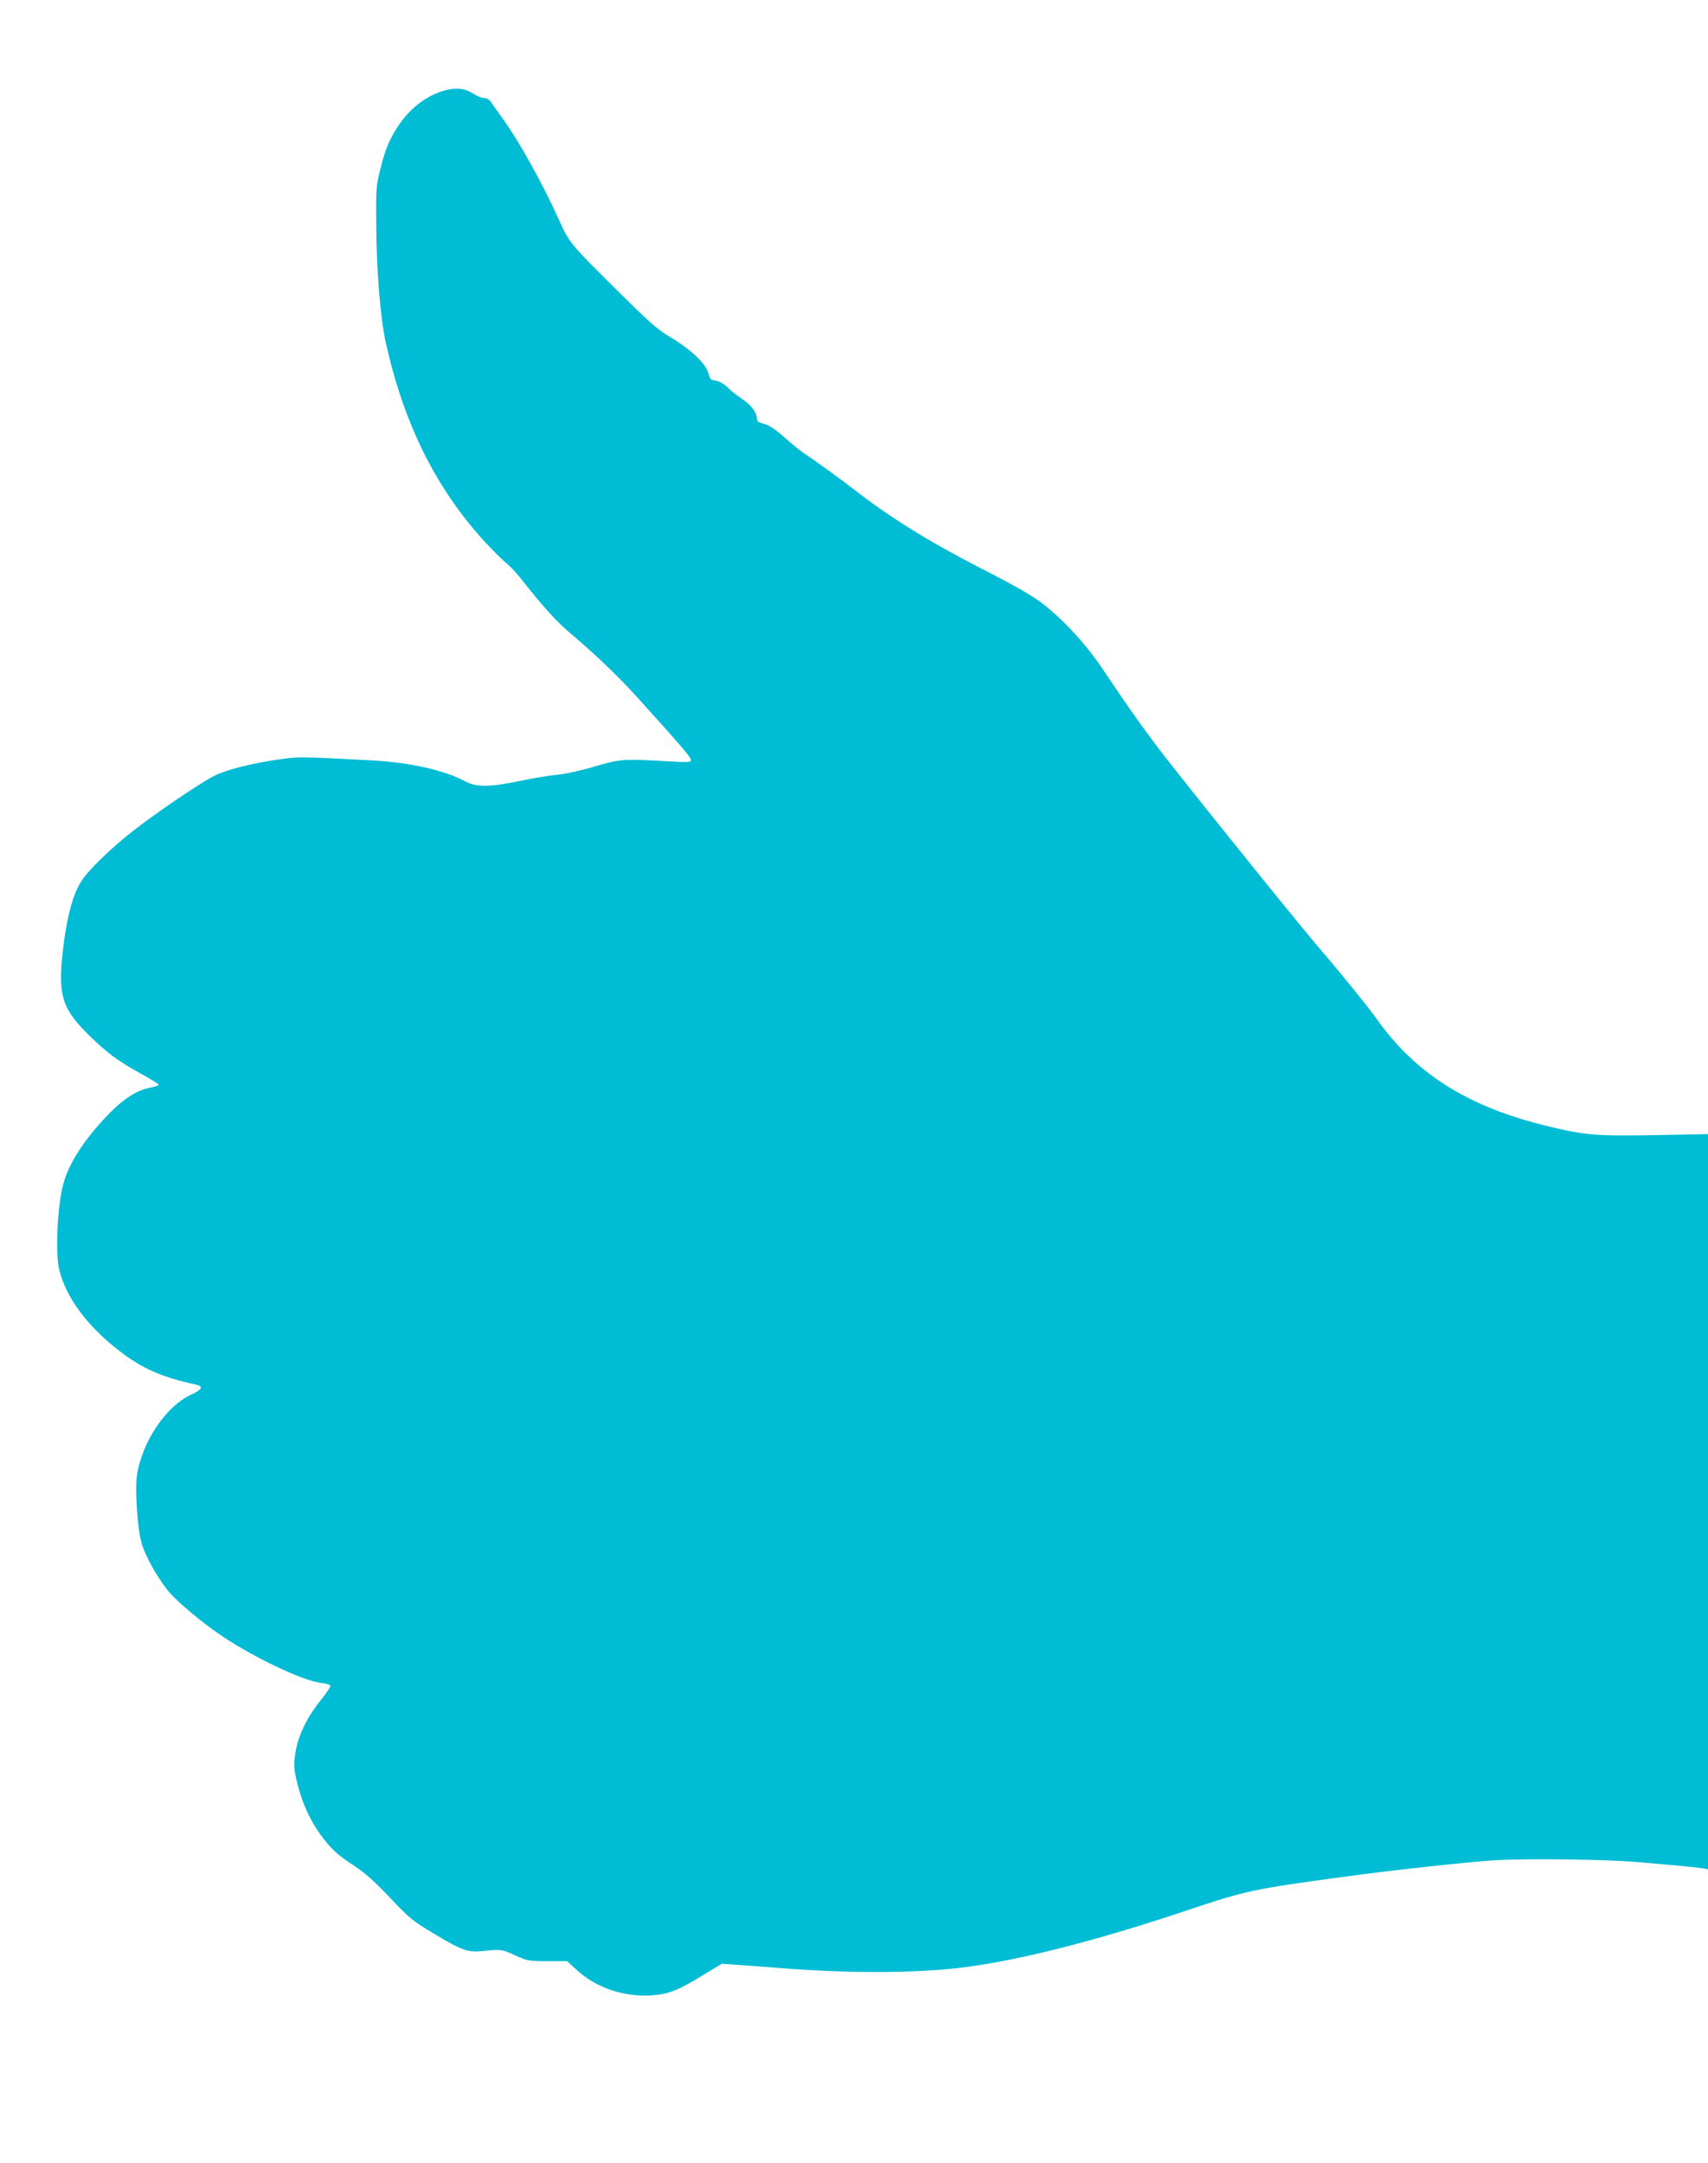
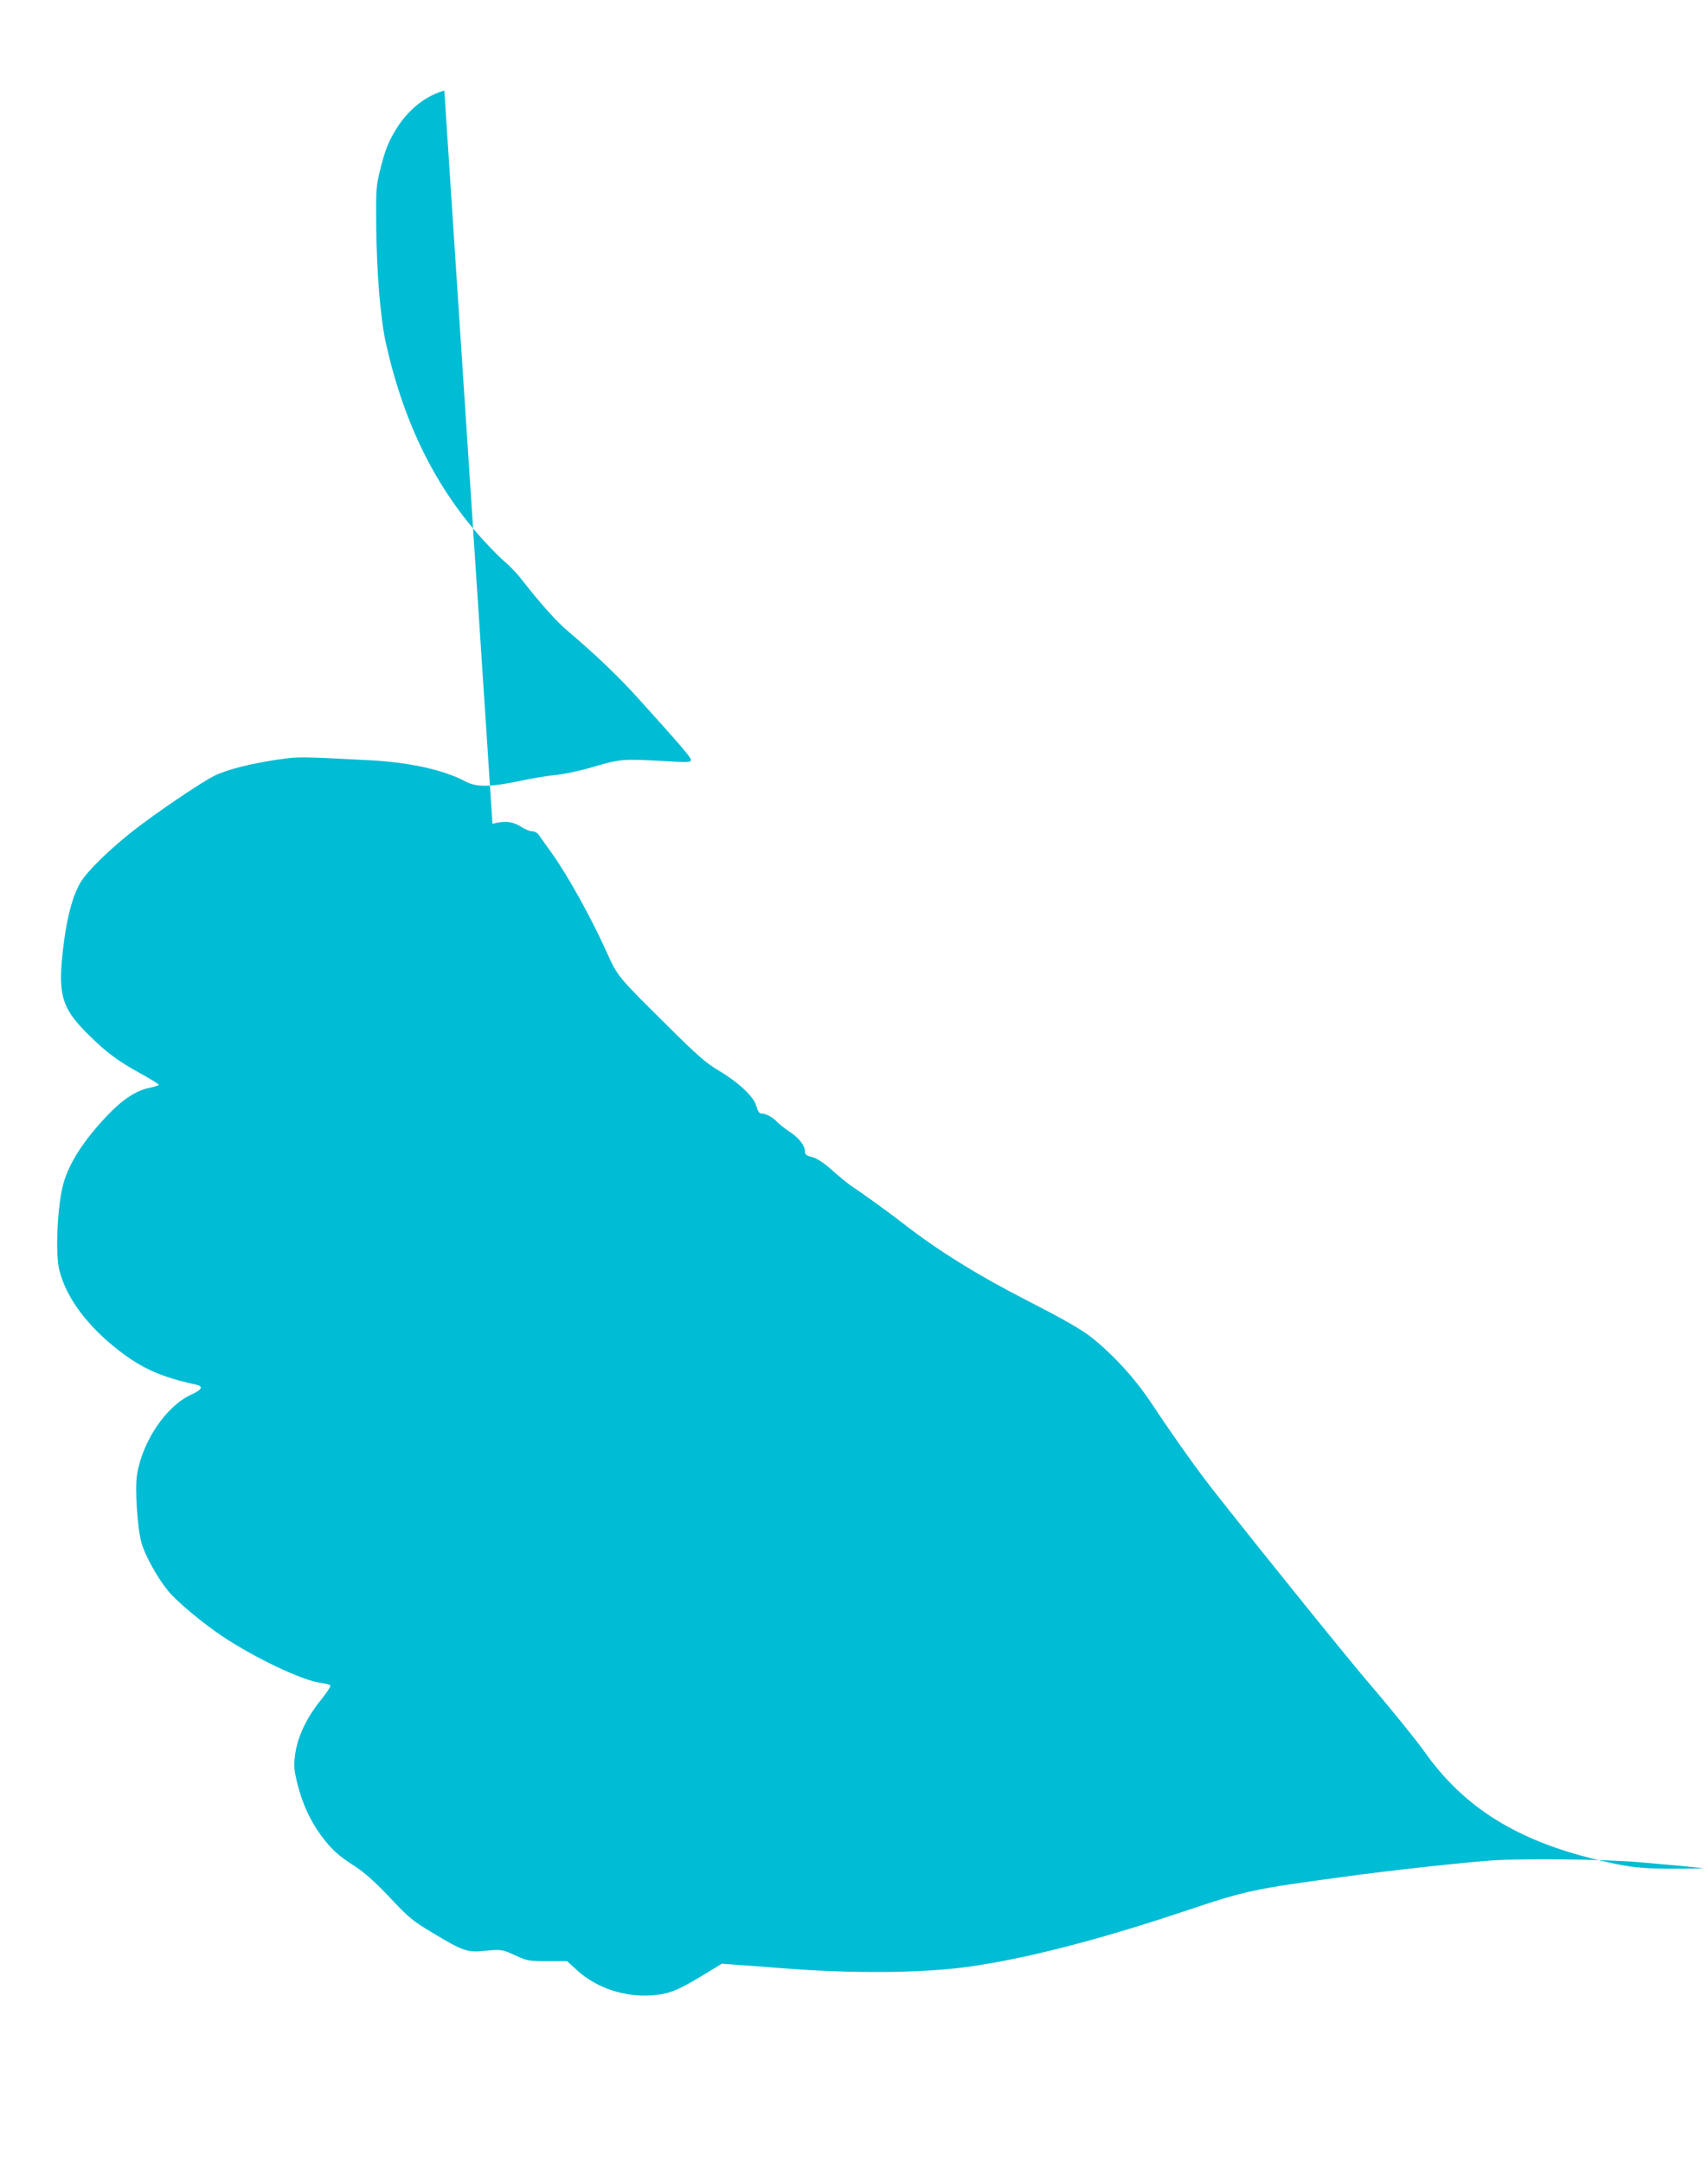
<svg xmlns="http://www.w3.org/2000/svg" version="1.0" width="1011pt" height="1280pt" viewBox="0 0 1011 1280" preserveAspectRatio="xMidYMid meet">
  <g transform="translate(0,1280) scale(0.1,-0.1)" fill="#00bcd4" stroke="none">
-     <path d="M2630 12264 c-109 -30 -210 -110 -280 -220 -49 -78 -71 -131 -101 -254 -22 -88 -24 -112 -22 -322 2 -278 25 -557 58 -702 107 -476 295 -854 580 -1167 47 -51 104 -108 126 -126 23 -18 64 -61 91 -95 128 -163 210 -254 288 -320 158 -134 292 -262 410 -393 252 -279 310 -347 310 -362 0 -14 -17 -15 -152 -7 -249 14 -268 13 -423 -33 -81 -24 -174 -44 -220 -48 -44 -4 -142 -20 -217 -36 -177 -37 -258 -38 -323 -3 -129 68 -326 112 -560 125 -425 22 -426 22 -545 5 -166 -24 -310 -61 -382 -97 -80 -40 -341 -217 -477 -323 -132 -103 -270 -236 -310 -301 -47 -74 -80 -192 -102 -355 -41 -314 -20 -392 151 -559 104 -102 168 -149 298 -221 62 -34 112 -65 112 -69 0 -4 -26 -12 -59 -19 -77 -16 -158 -70 -247 -164 -138 -145 -224 -279 -258 -399 -36 -126 -50 -414 -25 -514 40 -163 165 -331 353 -477 139 -107 252 -157 459 -202 43 -10 32 -30 -32 -59 -148 -68 -288 -275 -320 -474 -13 -83 2 -318 27 -404 20 -72 90 -199 154 -279 51 -64 206 -194 328 -275 193 -128 472 -260 578 -273 31 -4 57 -11 58 -17 2 -5 -24 -44 -57 -85 -84 -104 -136 -214 -151 -315 -10 -73 -9 -89 11 -175 29 -118 76 -222 140 -309 64 -86 98 -117 201 -184 61 -40 120 -93 208 -186 113 -120 133 -137 257 -211 173 -104 203 -115 303 -104 100 10 104 9 187 -29 66 -30 77 -32 186 -32 l116 0 59 -54 c115 -105 281 -160 445 -148 98 8 148 27 293 115 l119 72 81 -6 c44 -3 171 -12 281 -21 408 -32 818 -29 1090 8 337 46 773 158 1290 331 361 121 403 130 945 203 259 36 710 85 870 96 187 13 691 7 880 -11 58 -5 159 -14 225 -20 66 -6 132 -13 148 -16 l27 -6 0 2175 0 2176 -312 -6 c-351 -6 -413 -1 -633 52 -474 114 -788 311 -1020 641 -43 61 -214 272 -315 389 -115 133 -613 749 -910 1126 -112 141 -239 319 -385 538 -100 152 -233 297 -363 399 -61 47 -162 105 -375 214 -298 153 -532 298 -737 458 -82 64 -243 180 -311 225 -17 11 -65 51 -107 88 -53 47 -90 71 -119 79 -34 8 -43 15 -43 32 0 36 -35 81 -91 118 -30 20 -63 46 -74 58 -24 27 -67 50 -92 50 -14 0 -22 12 -31 44 -15 56 -105 140 -226 212 -71 42 -123 87 -298 261 -299 296 -296 292 -363 440 -94 208 -232 456 -327 588 -32 44 -65 90 -73 103 -9 13 -26 22 -41 22 -13 0 -42 12 -63 26 -50 32 -101 38 -171 18z" />
+     <path d="M2630 12264 c-109 -30 -210 -110 -280 -220 -49 -78 -71 -131 -101 -254 -22 -88 -24 -112 -22 -322 2 -278 25 -557 58 -702 107 -476 295 -854 580 -1167 47 -51 104 -108 126 -126 23 -18 64 -61 91 -95 128 -163 210 -254 288 -320 158 -134 292 -262 410 -393 252 -279 310 -347 310 -362 0 -14 -17 -15 -152 -7 -249 14 -268 13 -423 -33 -81 -24 -174 -44 -220 -48 -44 -4 -142 -20 -217 -36 -177 -37 -258 -38 -323 -3 -129 68 -326 112 -560 125 -425 22 -426 22 -545 5 -166 -24 -310 -61 -382 -97 -80 -40 -341 -217 -477 -323 -132 -103 -270 -236 -310 -301 -47 -74 -80 -192 -102 -355 -41 -314 -20 -392 151 -559 104 -102 168 -149 298 -221 62 -34 112 -65 112 -69 0 -4 -26 -12 -59 -19 -77 -16 -158 -70 -247 -164 -138 -145 -224 -279 -258 -399 -36 -126 -50 -414 -25 -514 40 -163 165 -331 353 -477 139 -107 252 -157 459 -202 43 -10 32 -30 -32 -59 -148 -68 -288 -275 -320 -474 -13 -83 2 -318 27 -404 20 -72 90 -199 154 -279 51 -64 206 -194 328 -275 193 -128 472 -260 578 -273 31 -4 57 -11 58 -17 2 -5 -24 -44 -57 -85 -84 -104 -136 -214 -151 -315 -10 -73 -9 -89 11 -175 29 -118 76 -222 140 -309 64 -86 98 -117 201 -184 61 -40 120 -93 208 -186 113 -120 133 -137 257 -211 173 -104 203 -115 303 -104 100 10 104 9 187 -29 66 -30 77 -32 186 -32 l116 0 59 -54 c115 -105 281 -160 445 -148 98 8 148 27 293 115 l119 72 81 -6 c44 -3 171 -12 281 -21 408 -32 818 -29 1090 8 337 46 773 158 1290 331 361 121 403 130 945 203 259 36 710 85 870 96 187 13 691 7 880 -11 58 -5 159 -14 225 -20 66 -6 132 -13 148 -16 c-351 -6 -413 -1 -633 52 -474 114 -788 311 -1020 641 -43 61 -214 272 -315 389 -115 133 -613 749 -910 1126 -112 141 -239 319 -385 538 -100 152 -233 297 -363 399 -61 47 -162 105 -375 214 -298 153 -532 298 -737 458 -82 64 -243 180 -311 225 -17 11 -65 51 -107 88 -53 47 -90 71 -119 79 -34 8 -43 15 -43 32 0 36 -35 81 -91 118 -30 20 -63 46 -74 58 -24 27 -67 50 -92 50 -14 0 -22 12 -31 44 -15 56 -105 140 -226 212 -71 42 -123 87 -298 261 -299 296 -296 292 -363 440 -94 208 -232 456 -327 588 -32 44 -65 90 -73 103 -9 13 -26 22 -41 22 -13 0 -42 12 -63 26 -50 32 -101 38 -171 18z" />
  </g>
</svg>